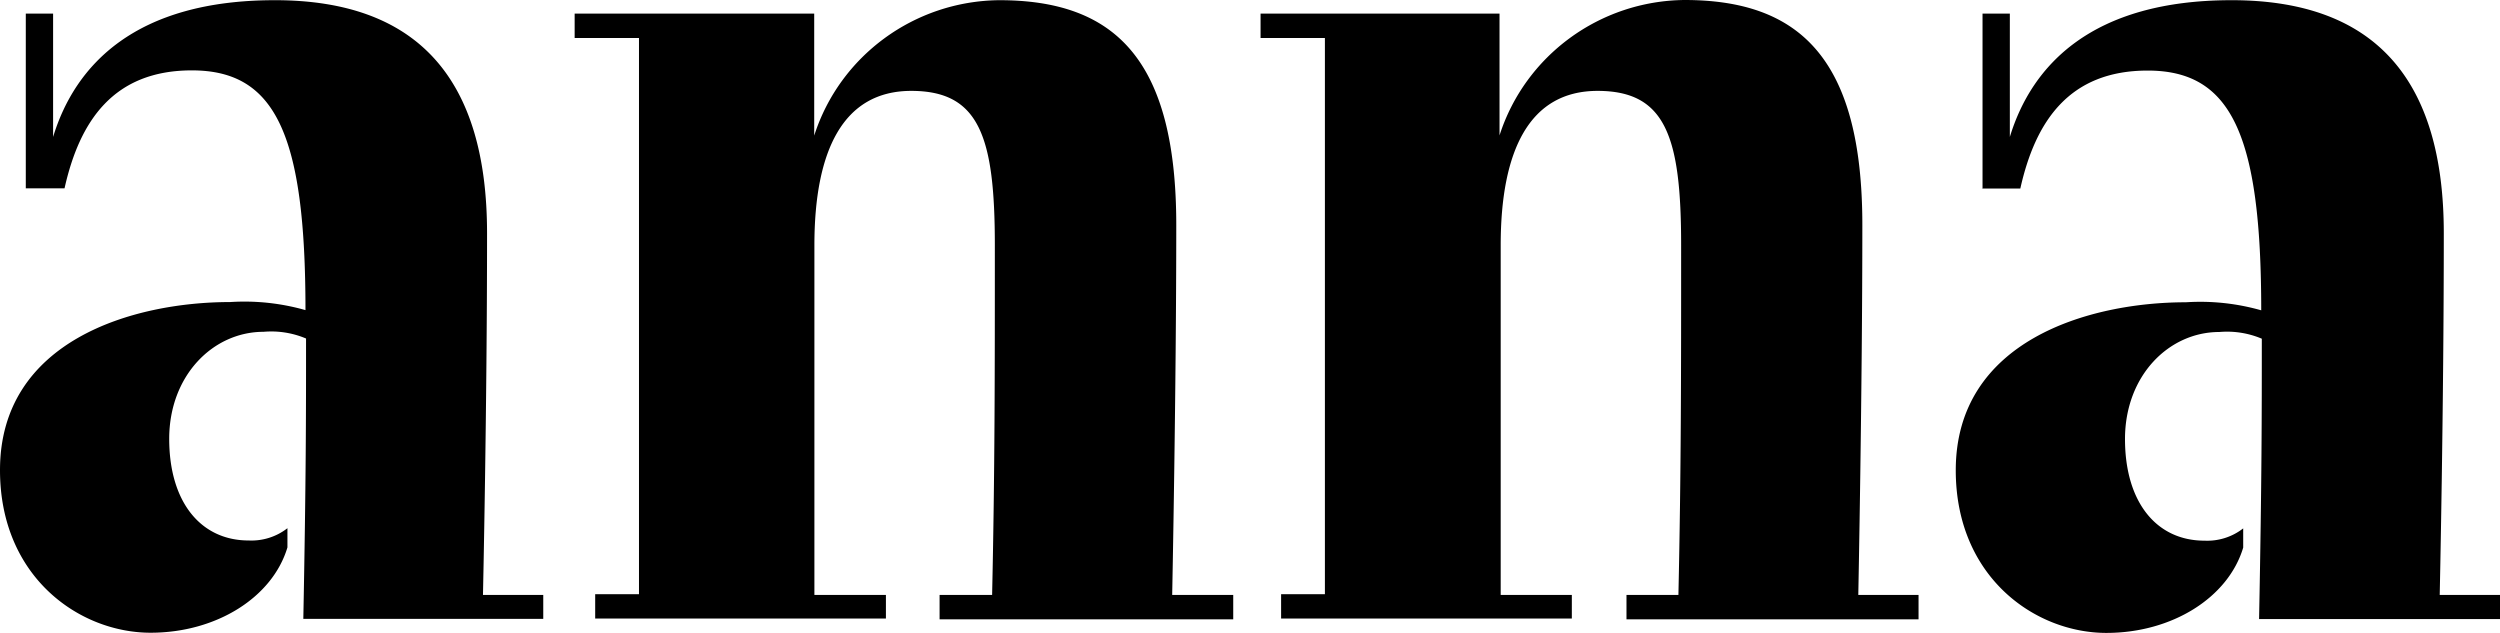
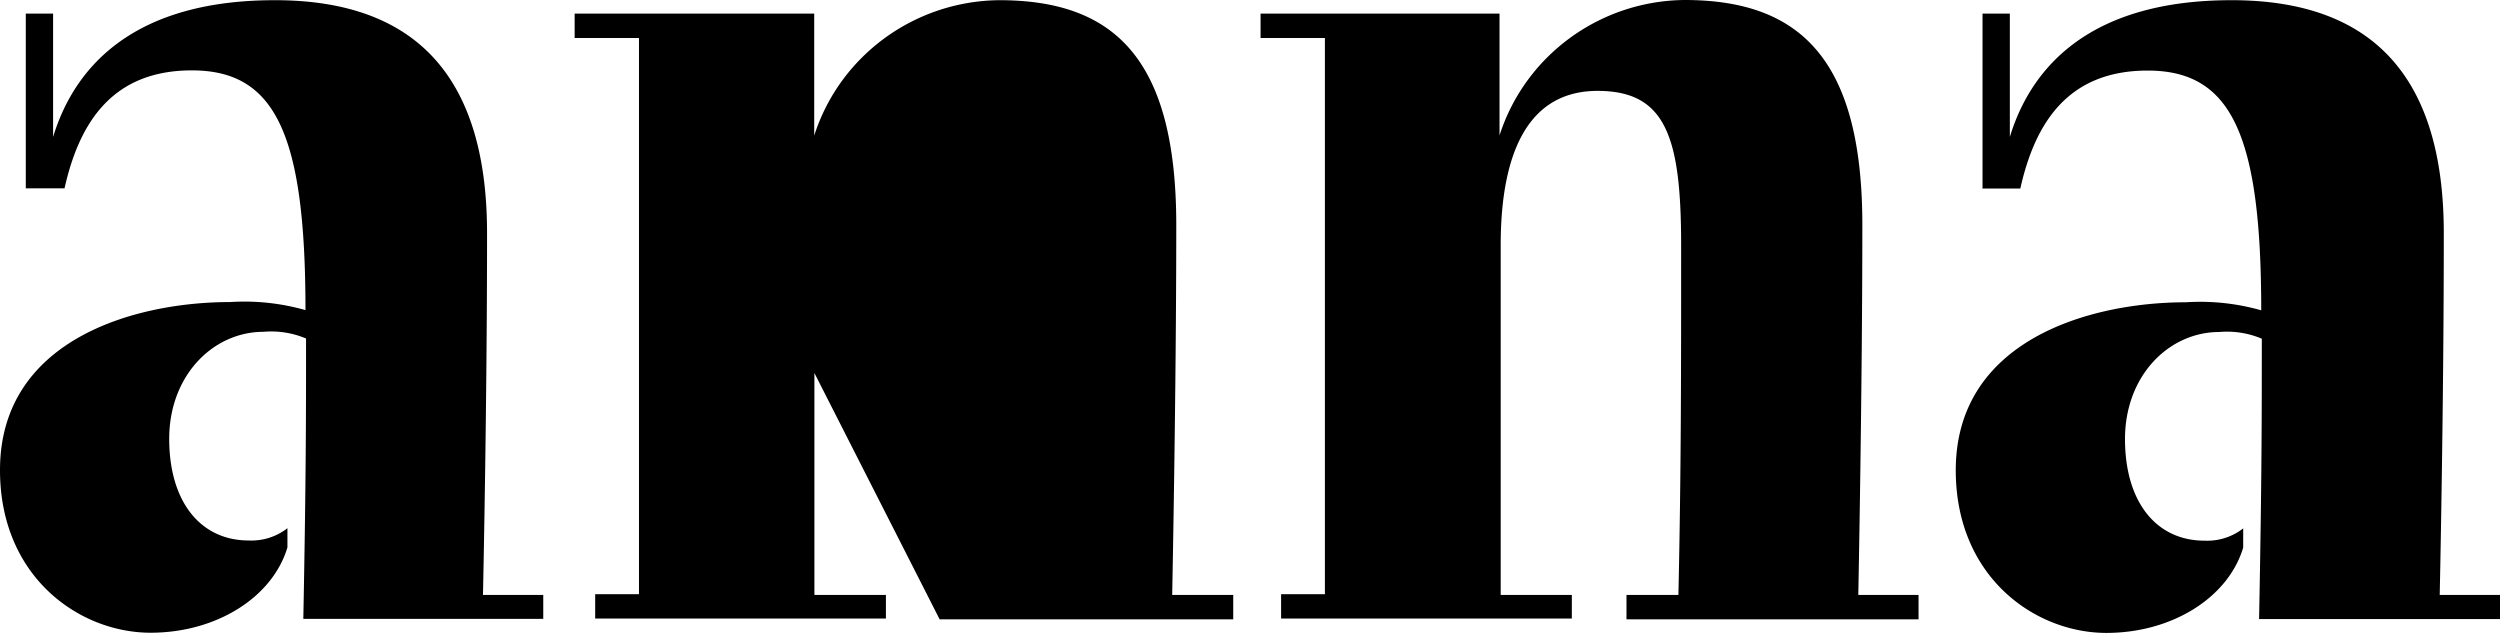
<svg xmlns="http://www.w3.org/2000/svg" width="79" height="20" viewBox="0 0 79 20">
-   <path fill="#000" fill-rule="nonzero" d="M.815 5.952h1.224c.478-2.14 1.556-3.728 4.024-3.728 2.64 0 3.59 2.012 3.59 7.576a7.033 7.033 0 0 0-2.383-.255c-3.062 0-7.27 1.213-7.27 5.31 0 3.381 2.511 5.139 4.759 5.139 2.076 0 3.852-1.115 4.324-2.697v-.606a1.85 1.85 0 0 1-1.225.388c-1.513 0-2.511-1.212-2.511-3.212s1.384-3.382 2.982-3.382a2.82 2.82 0 0 1 1.342.212c0 2.424 0 4.412-.086 8.86h7.582V18.8h-1.905s.129-5.867.129-11.43c0-4.849-2.162-7.364-6.706-7.364-4.416 0-6.315 2.055-7.007 4.321V.43H.815v5.522zM29.692 19.57h9.278v-.77h-1.929s.129-6.424.129-11.69c0-5.268-1.966-7.104-5.598-7.104-2.677.028-5.034 1.754-5.843 4.279V.43h-7.57v.77h2.033v17.576h-1.384v.77h9.187V18.8h-2.26V7.752c0-2.994.907-4.88 3.062-4.88 2.156 0 2.64 1.455 2.64 4.88 0 4.066 0 7.109-.086 11.048h-1.66v.77zm21.674 0h9.26v-.77h-1.904s.128-6.424.128-11.69c0-5.268-1.99-7.11-5.622-7.11-2.677.028-5.033 1.754-5.843 4.279V.43h-7.551v.77h2.033v17.576h-1.384v.77h9.187V18.8h-2.248V7.752c0-2.994.906-4.88 3.062-4.88 2.156 0 2.64 1.455 2.64 4.88 0 4.066 0 7.109-.086 11.048h-1.641v.77h-.03zm11.25-13.612h1.226c.478-2.14 1.555-3.728 4.024-3.728 2.64 0 3.589 2.012 3.589 7.576a7.033 7.033 0 0 0-2.383-.254c-3.062 0-7.27 1.212-7.27 5.309 0 3.381 2.511 5.139 4.76 5.139 2.075 0 3.851-1.115 4.323-2.697v-.606a1.85 1.85 0 0 1-1.225.388c-1.513 0-2.51-1.212-2.51-3.212s1.383-3.382 2.982-3.382a2.82 2.82 0 0 1 1.341.212c0 2.424 0 4.412-.086 8.86H79V18.8h-1.905s.129-5.867.129-11.43c0-4.849-2.162-7.364-6.706-7.364-4.416 0-6.315 2.055-7.007 4.321V.43h-.863v5.522l-.031.006z" />
+   <path fill="#000" fill-rule="nonzero" d="M.815 5.952h1.224c.478-2.14 1.556-3.728 4.024-3.728 2.64 0 3.59 2.012 3.59 7.576a7.033 7.033 0 0 0-2.383-.255c-3.062 0-7.27 1.213-7.27 5.31 0 3.381 2.511 5.139 4.759 5.139 2.076 0 3.852-1.115 4.324-2.697v-.606a1.85 1.85 0 0 1-1.225.388c-1.513 0-2.511-1.212-2.511-3.212s1.384-3.382 2.982-3.382a2.82 2.82 0 0 1 1.342.212c0 2.424 0 4.412-.086 8.86h7.582V18.8h-1.905s.129-5.867.129-11.43c0-4.849-2.162-7.364-6.706-7.364-4.416 0-6.315 2.055-7.007 4.321V.43H.815v5.522zM29.692 19.57h9.278v-.77h-1.929s.129-6.424.129-11.69c0-5.268-1.966-7.104-5.598-7.104-2.677.028-5.034 1.754-5.843 4.279V.43h-7.57v.77h2.033v17.576h-1.384v.77h9.187V18.8h-2.26V7.752h-1.66v.77zm21.674 0h9.26v-.77h-1.904s.128-6.424.128-11.69c0-5.268-1.99-7.11-5.622-7.11-2.677.028-5.033 1.754-5.843 4.279V.43h-7.551v.77h2.033v17.576h-1.384v.77h9.187V18.8h-2.248V7.752c0-2.994.906-4.88 3.062-4.88 2.156 0 2.64 1.455 2.64 4.88 0 4.066 0 7.109-.086 11.048h-1.641v.77h-.03zm11.25-13.612h1.226c.478-2.14 1.555-3.728 4.024-3.728 2.64 0 3.589 2.012 3.589 7.576a7.033 7.033 0 0 0-2.383-.254c-3.062 0-7.27 1.212-7.27 5.309 0 3.381 2.511 5.139 4.76 5.139 2.075 0 3.851-1.115 4.323-2.697v-.606a1.85 1.85 0 0 1-1.225.388c-1.513 0-2.51-1.212-2.51-3.212s1.383-3.382 2.982-3.382a2.82 2.82 0 0 1 1.341.212c0 2.424 0 4.412-.086 8.86H79V18.8h-1.905s.129-5.867.129-11.43c0-4.849-2.162-7.364-6.706-7.364-4.416 0-6.315 2.055-7.007 4.321V.43h-.863v5.522l-.031.006z" />
</svg>